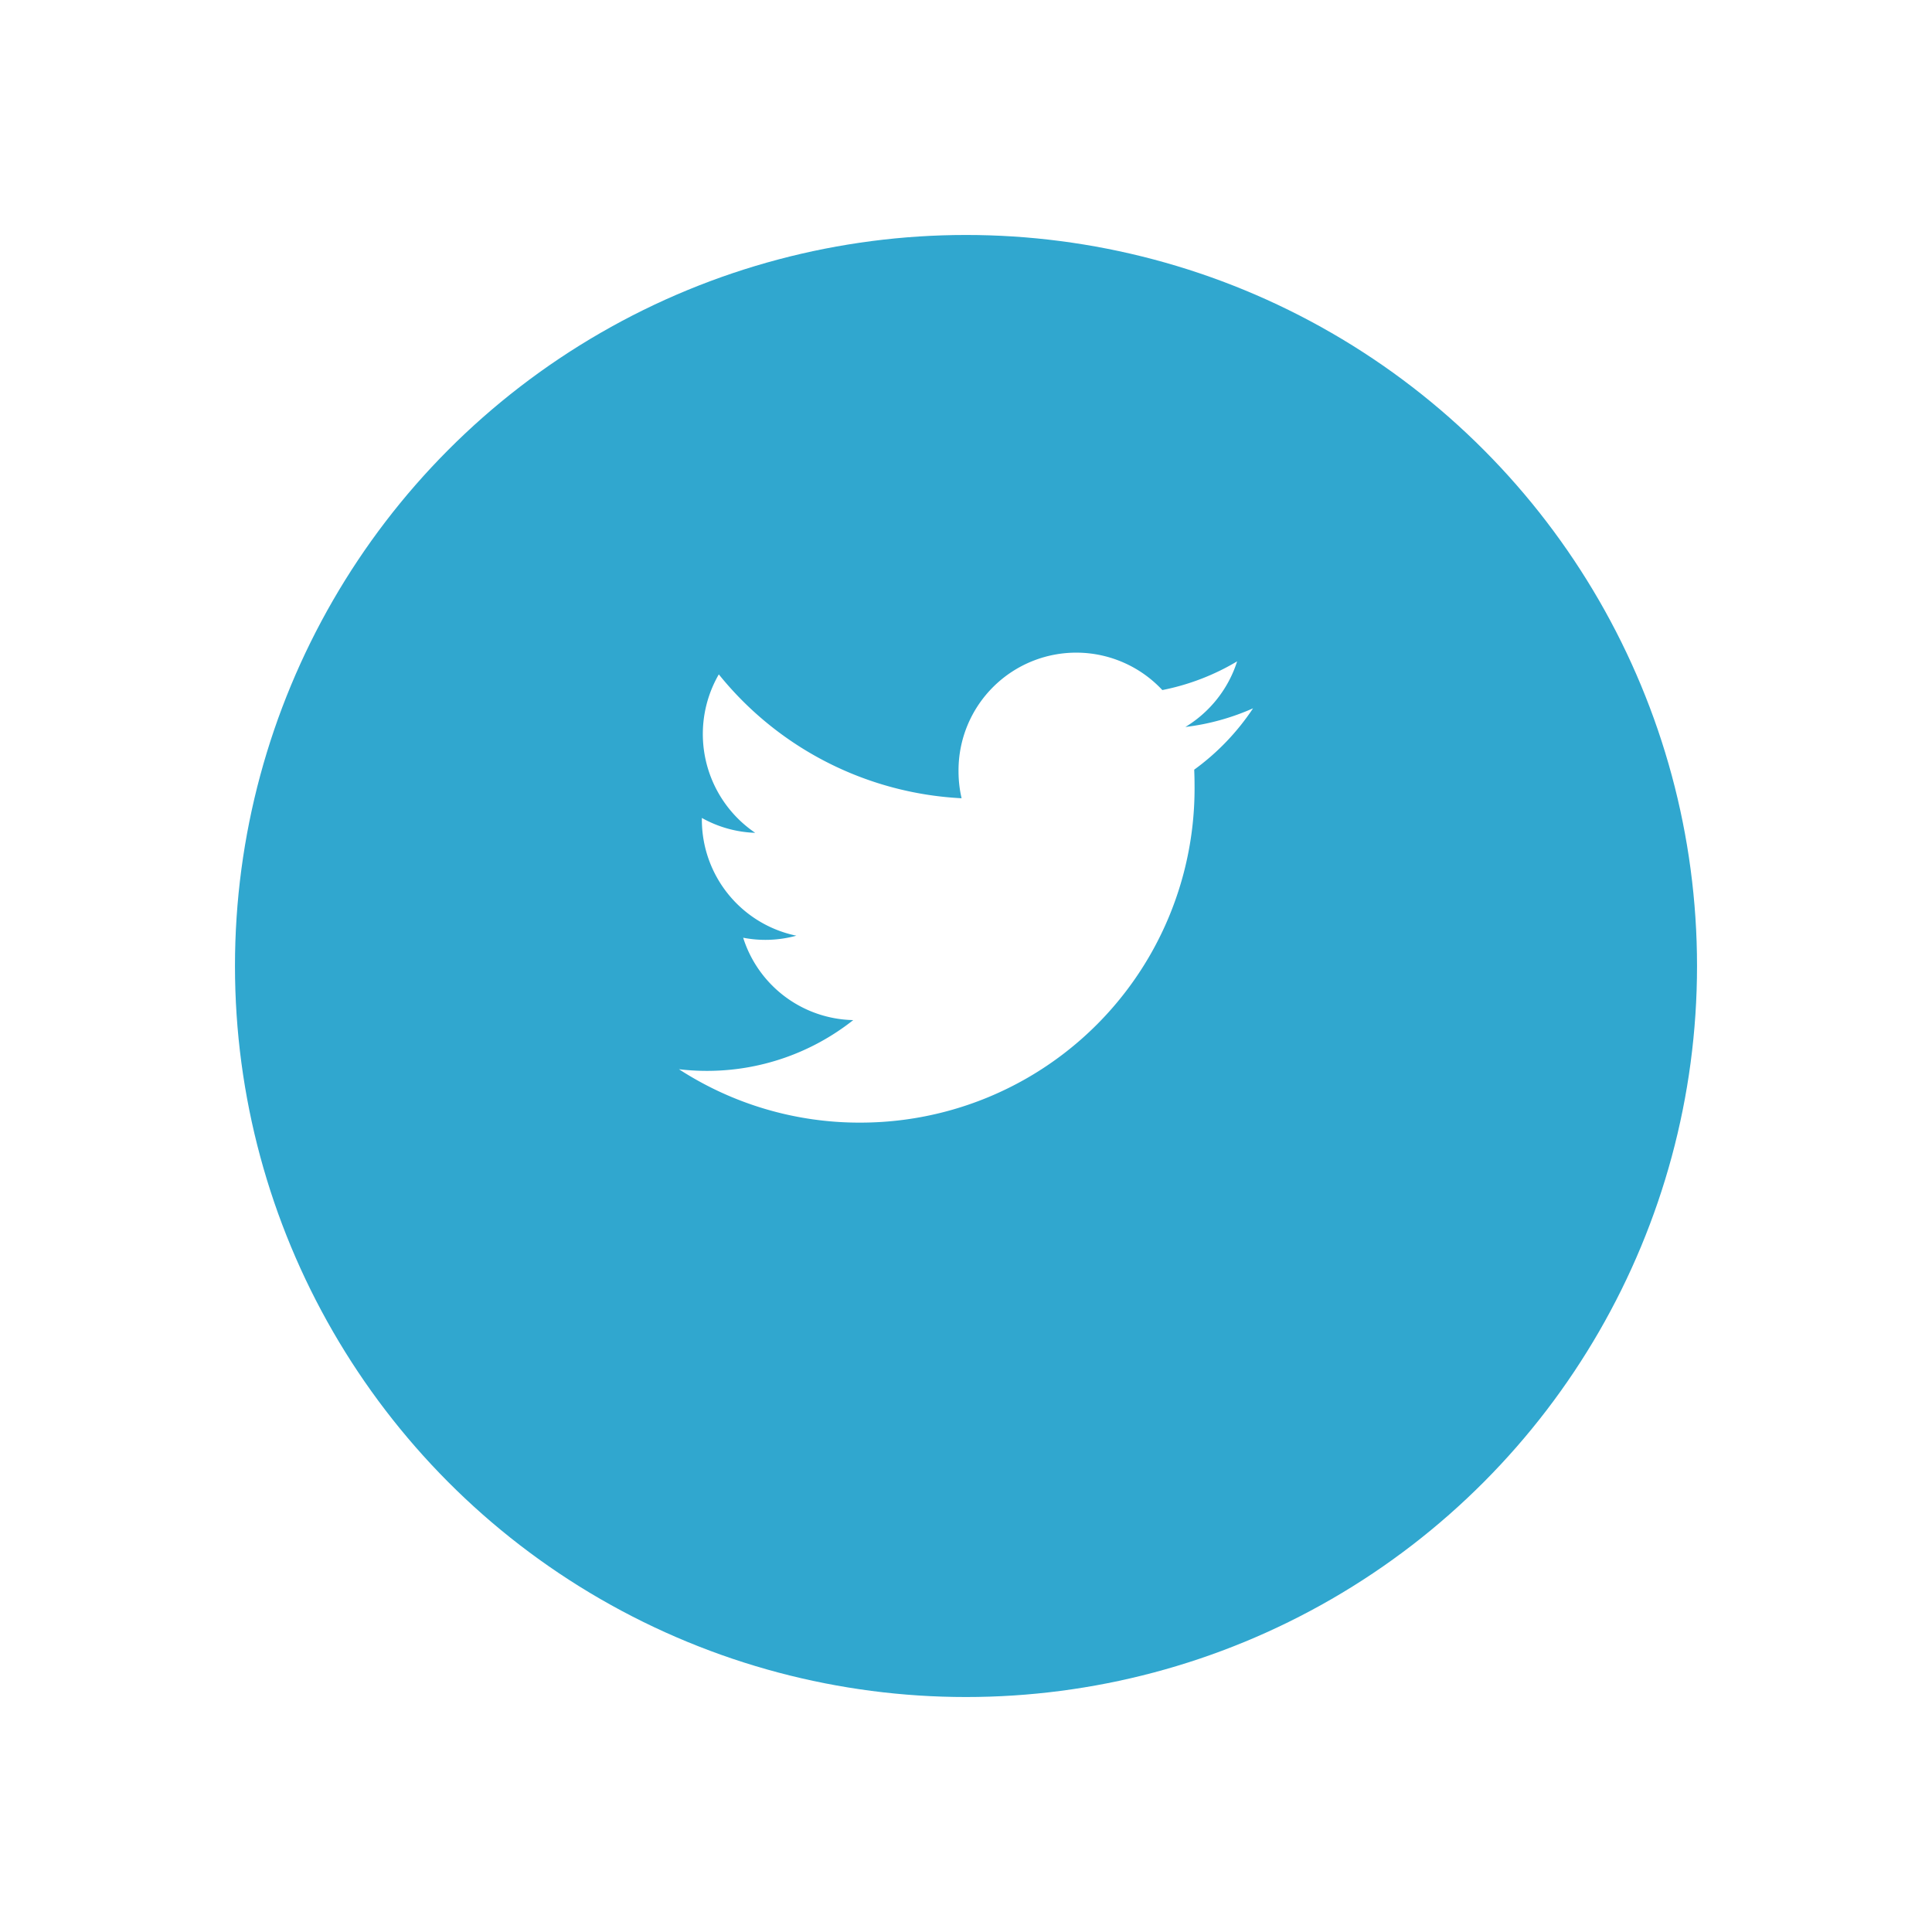
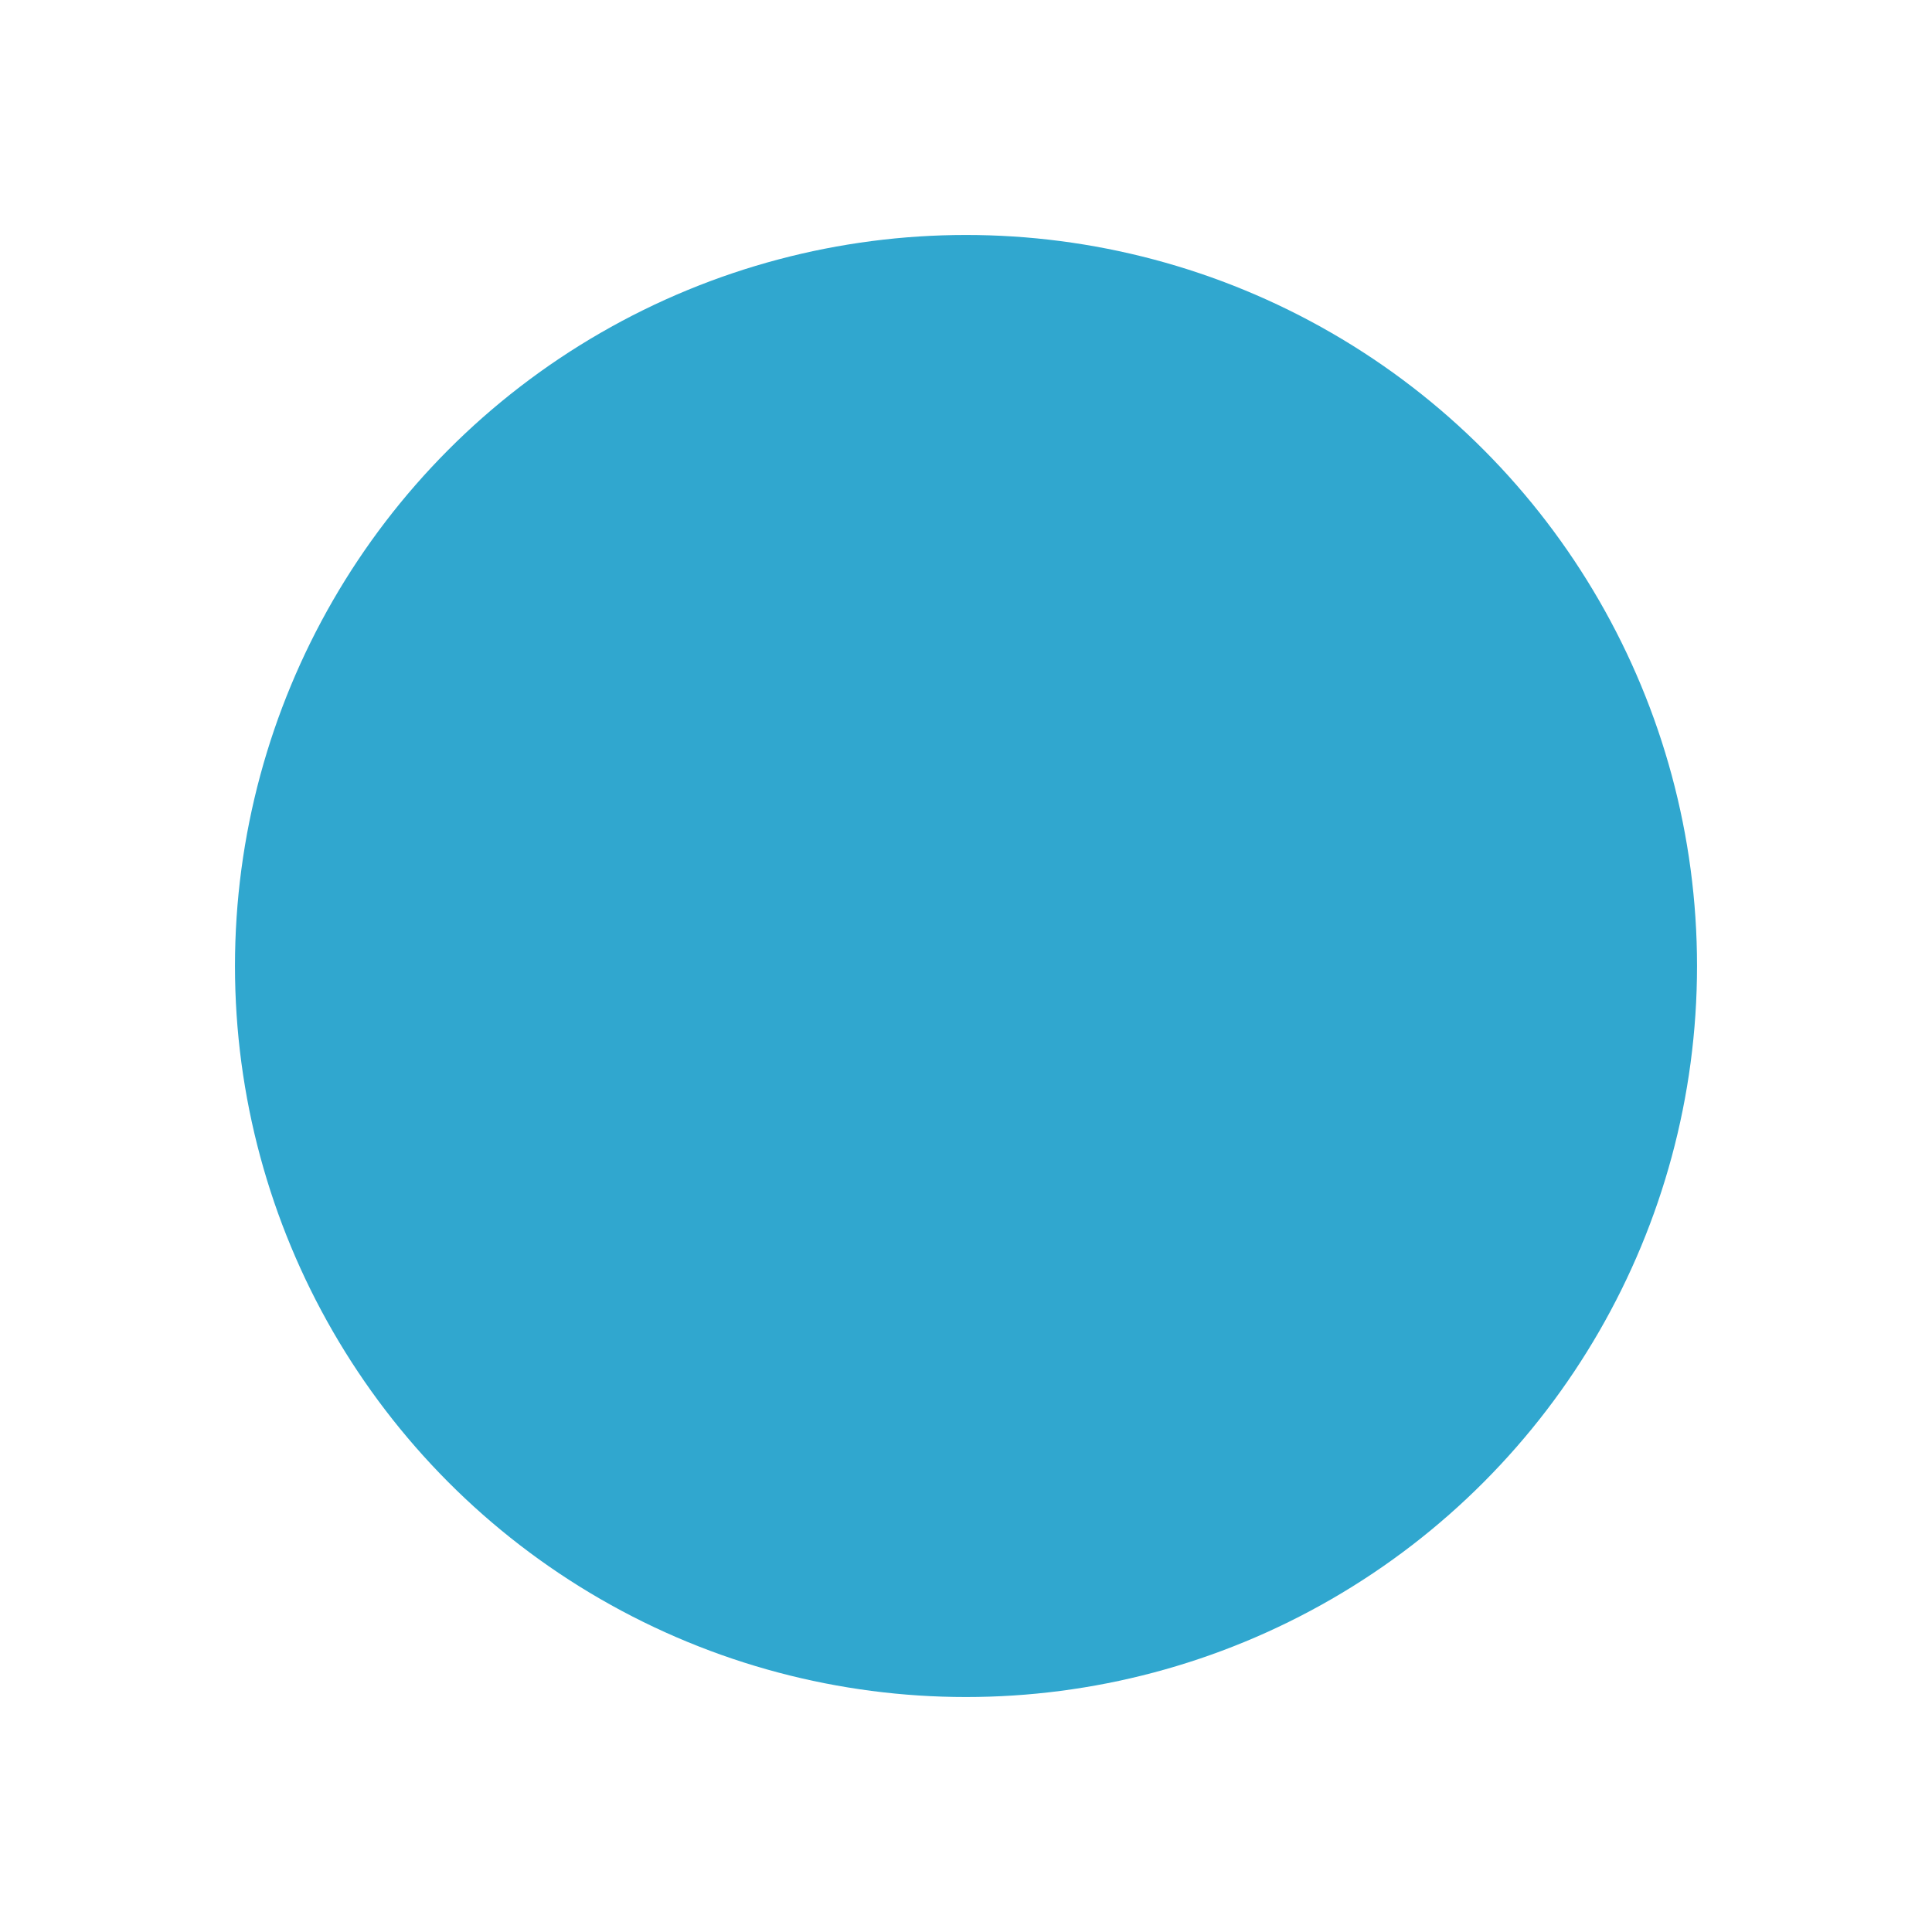
<svg xmlns="http://www.w3.org/2000/svg" width="74" height="74" viewBox="0 0 74 74">
  <defs>
    <filter id="Ellipse_128" x="0" y="0" width="74" height="74" filterUnits="userSpaceOnUse">
      <feOffset dy="3" input="SourceAlpha" />
      <feGaussianBlur stdDeviation="3" result="blur" />
      <feFlood flood-opacity="0.161" />
      <feComposite operator="in" in2="blur" />
      <feComposite in="SourceGraphic" />
    </filter>
  </defs>
  <g id="twe" transform="translate(-1813 -805)">
    <g transform="matrix(1, 0, 0, 1, 1813, 805)" filter="url(#Ellipse_128)">
      <circle id="Ellipse_128-2" data-name="Ellipse 128" cx="28" cy="28" r="28" transform="translate(9 6)" fill="#30a7cf" />
    </g>
-     <path id="Path_842" data-name="Path 842" d="M22,2.131a9.029,9.029,0,0,1-2.592.715A4.56,4.56,0,0,0,21.39.332a8.977,8.977,0,0,1-2.865,1.1,4.509,4.509,0,0,0-7.806,3.108,4.582,4.582,0,0,0,.117,1.036A12.779,12.779,0,0,1,1.537.831,4.572,4.572,0,0,0,2.931,6.9a4.482,4.482,0,0,1-2.043-.57v.058A4.539,4.539,0,0,0,4.507,10.84a4.468,4.468,0,0,1-2.037.078,4.52,4.52,0,0,0,4.216,3.155,9.014,9.014,0,0,1-5.6,1.945,9.054,9.054,0,0,1-1.076-.063A12.7,12.7,0,0,0,6.921,18,12.8,12.8,0,0,0,19.759,5.069c0-.2-.005-.392-.013-.588A9.166,9.166,0,0,0,22,2.131Z" transform="translate(1838.995 829.999)" fill="#fff" fill-rule="evenodd" />
  </g>
</svg>